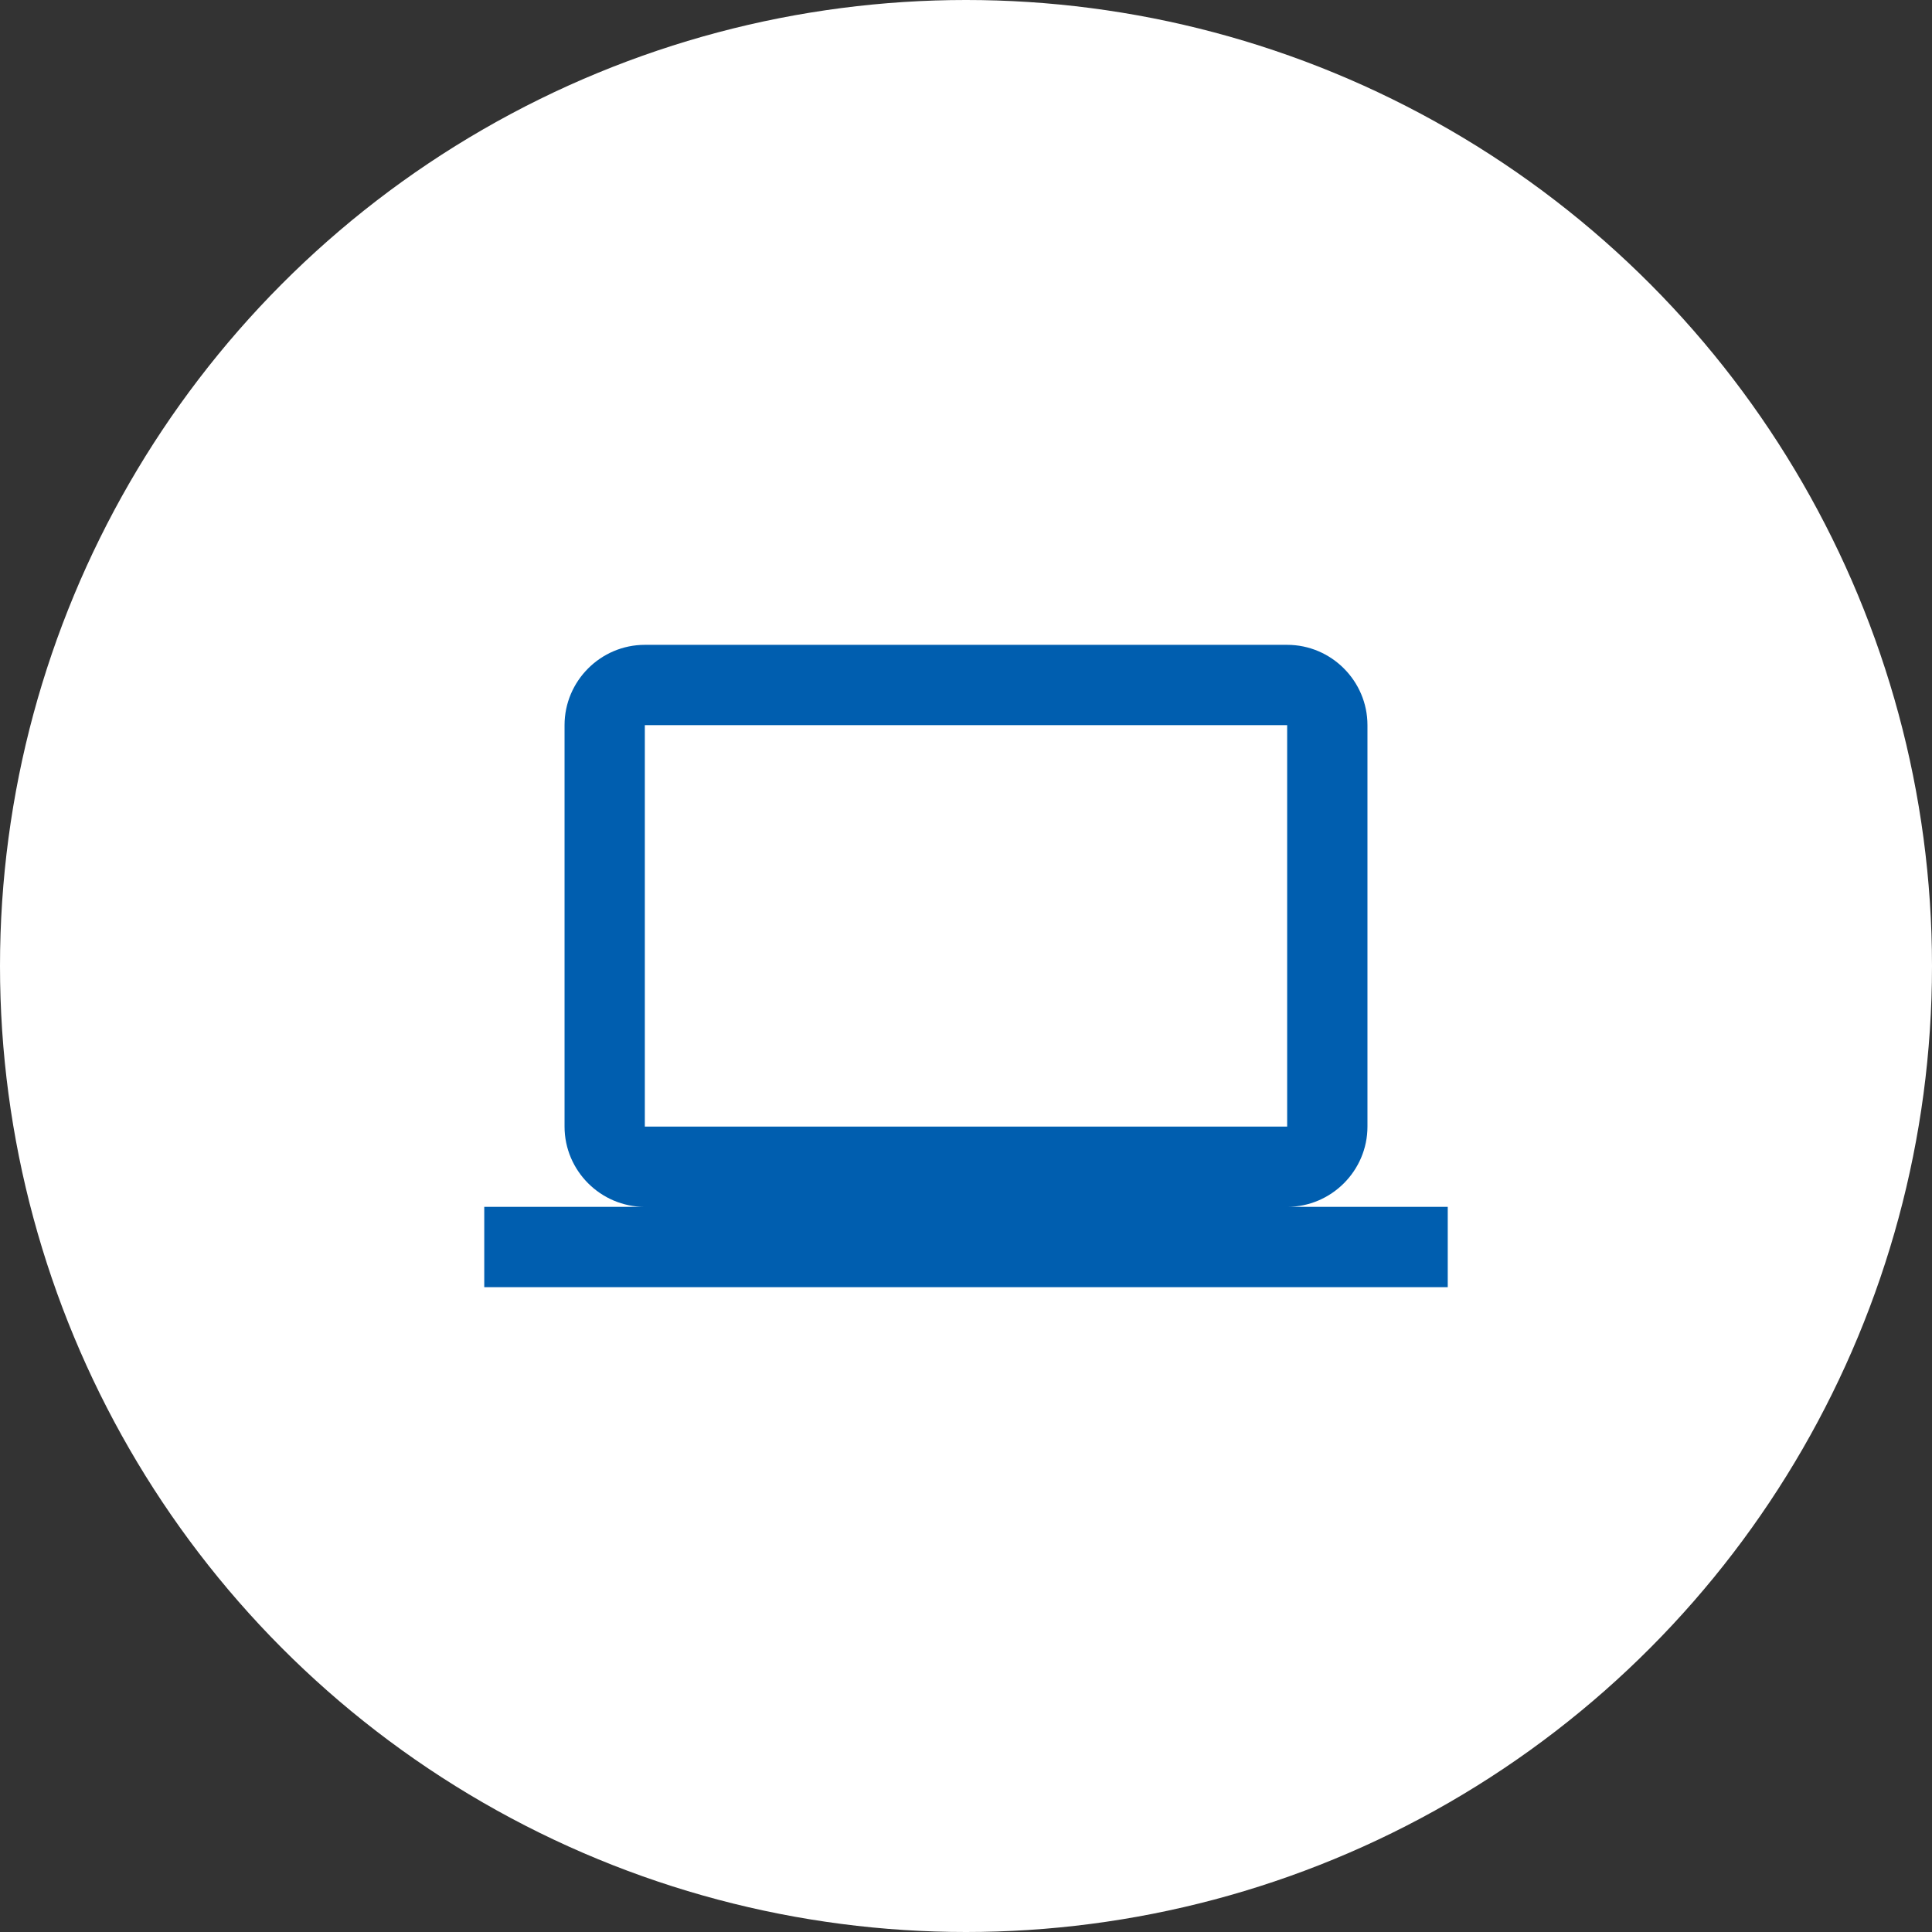
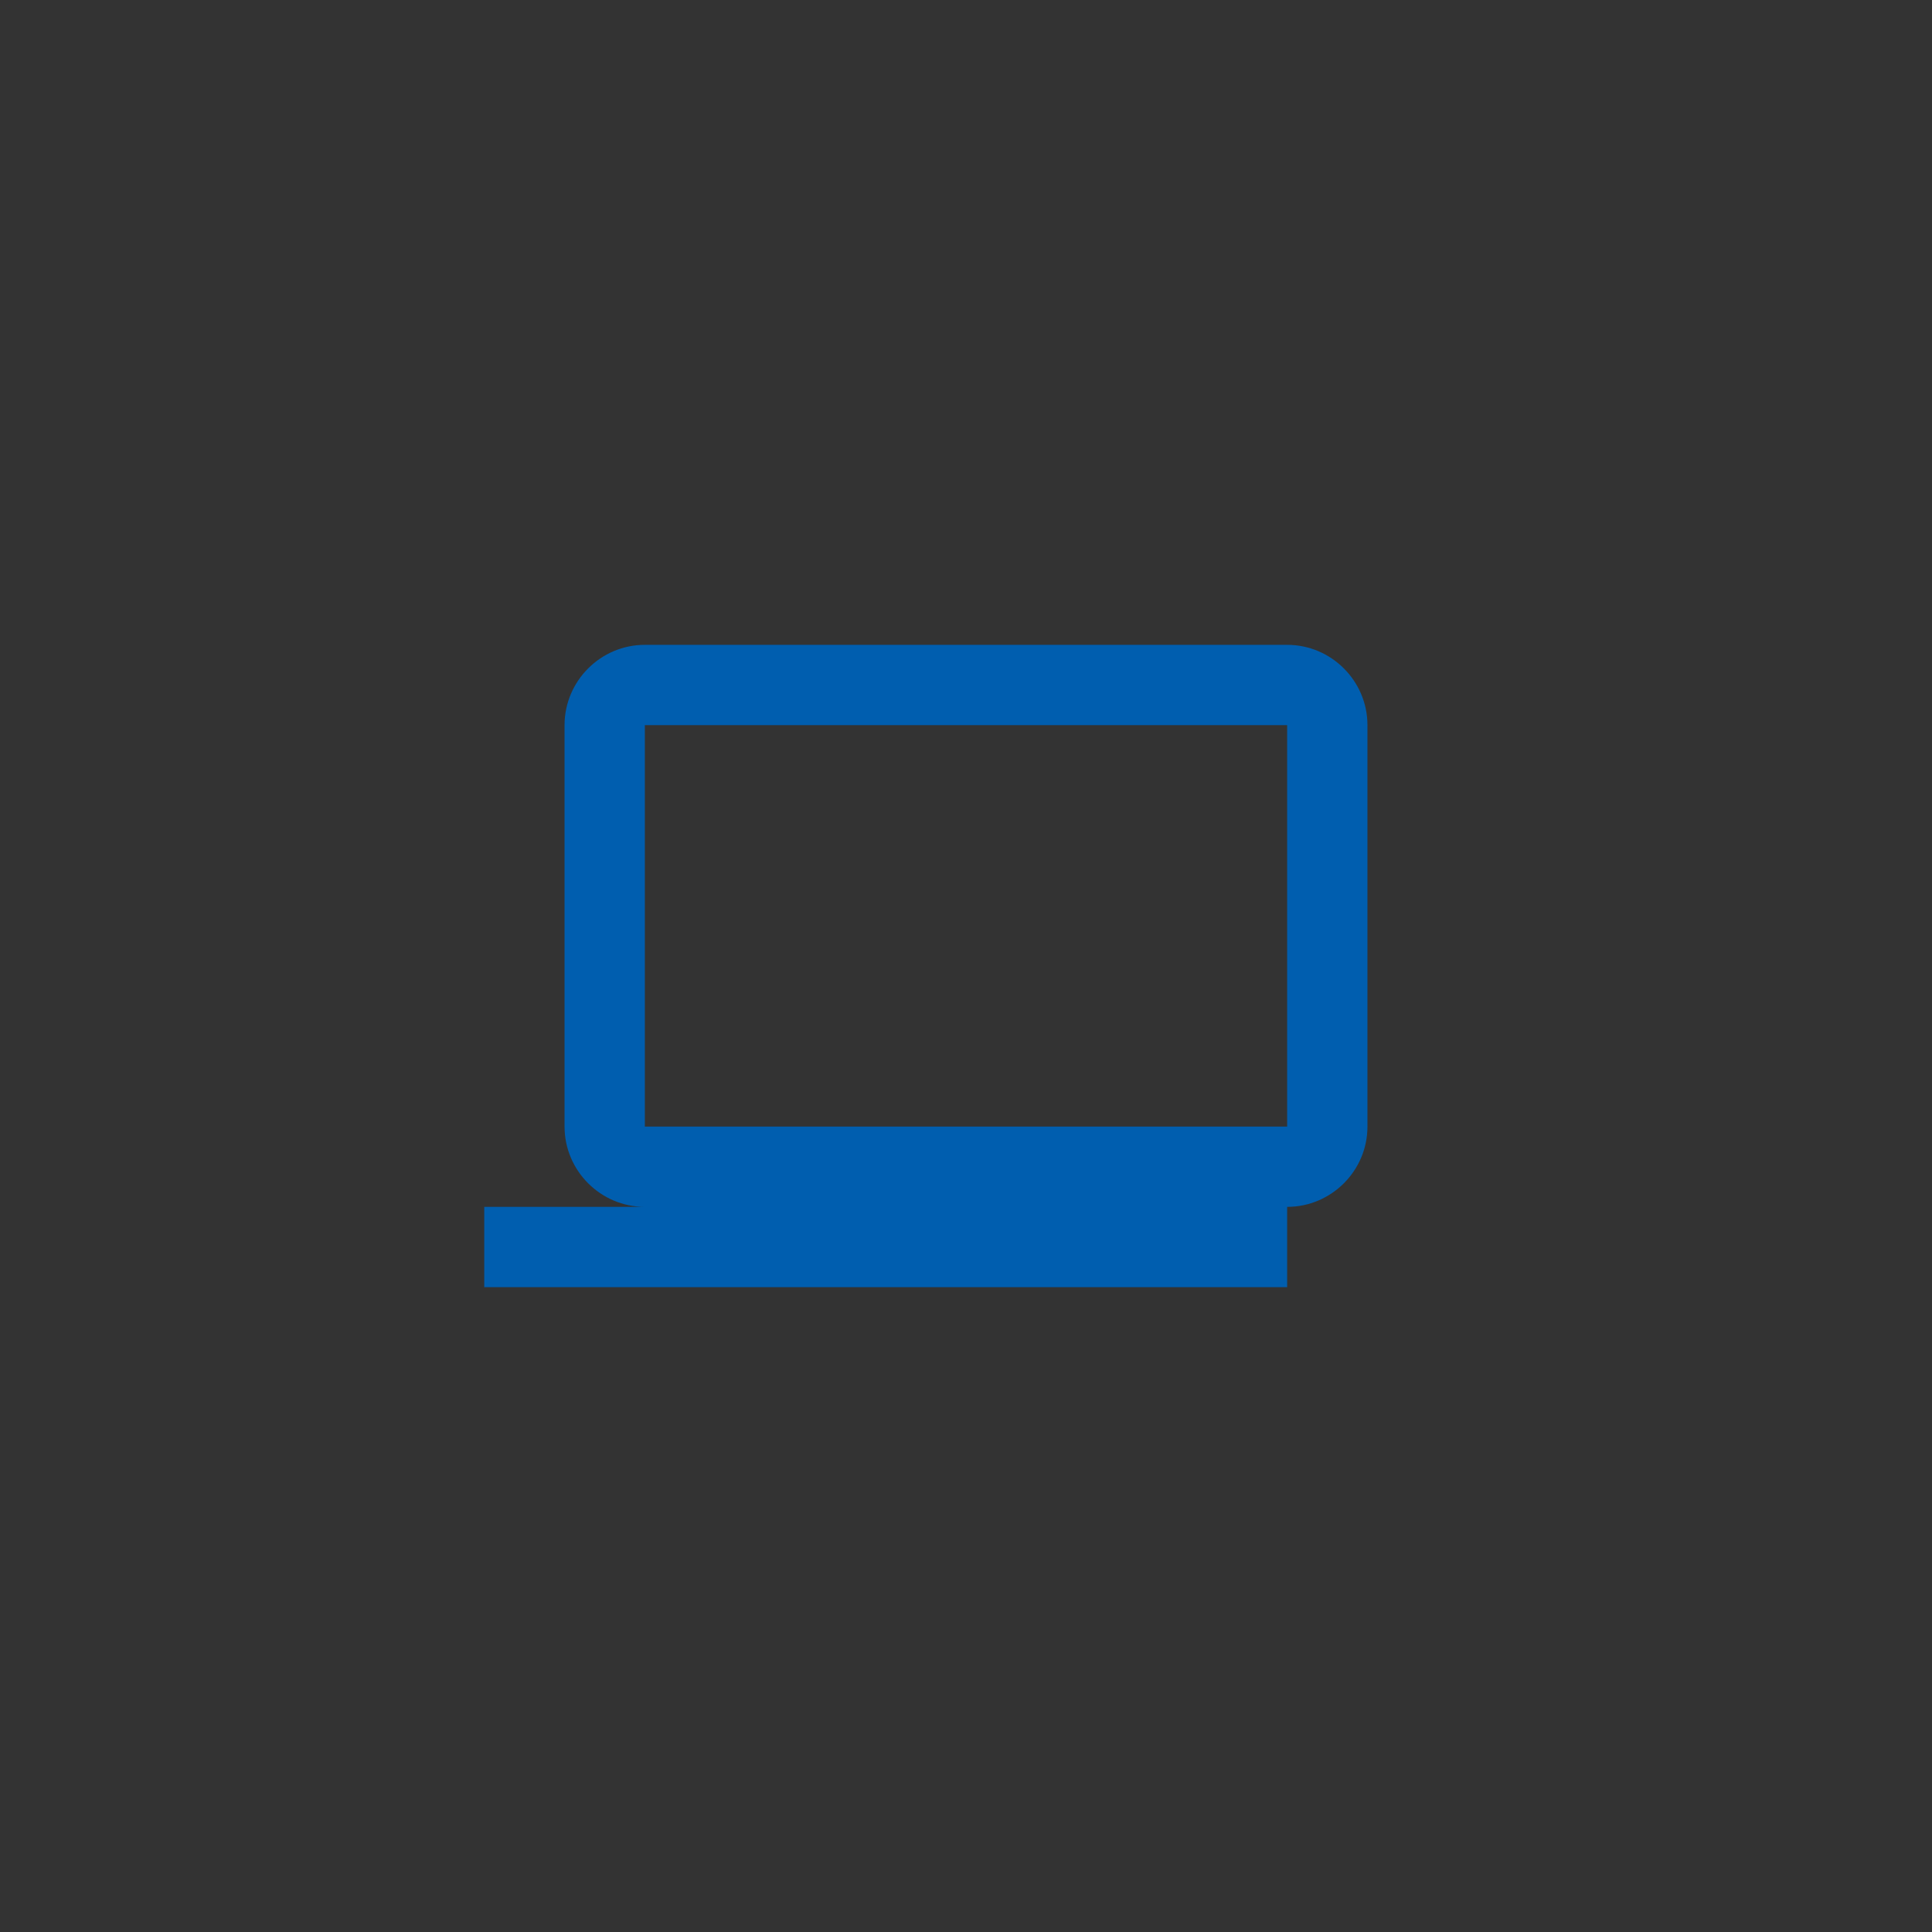
<svg xmlns="http://www.w3.org/2000/svg" id="_レイヤー_2" data-name="レイヤー 2" viewBox="0 0 77 77">
  <rect x="0" y="0" width="77" height="77" fill="#333333" stroke="none" />
  <defs>
    <style>
      .cls-1 {
        fill: #fff;
      }

      .cls-1, .cls-2 {
        stroke-width: 0px;
      }

      .cls-2 {
        fill: #005eaf;
      }
    </style>
  </defs>
  <g id="LP">
    <g>
-       <circle class="cls-1" cx="38.5" cy="38.5" r="38.5" />
-       <path class="cls-2" d="M51.3,48.1c1.76,0,3.2-1.44,3.2-3.2v-16c0-1.76-1.44-3.2-3.2-3.2h-25.6c-1.76,0-3.2,1.44-3.2,3.2v16c0,1.76,1.44,3.2,3.2,3.2h-6.4v3.2h38.4v-3.2h-6.4ZM25.7,28.9h25.6v16h-25.6v-16Z" />
+       <path class="cls-2" d="M51.3,48.1c1.76,0,3.2-1.44,3.2-3.2v-16c0-1.76-1.44-3.2-3.2-3.2h-25.6c-1.76,0-3.2,1.44-3.2,3.2v16c0,1.76,1.44,3.2,3.2,3.2h-6.4v3.2h38.4h-6.4ZM25.7,28.9h25.6v16h-25.6v-16Z" />
    </g>
  </g>
</svg>